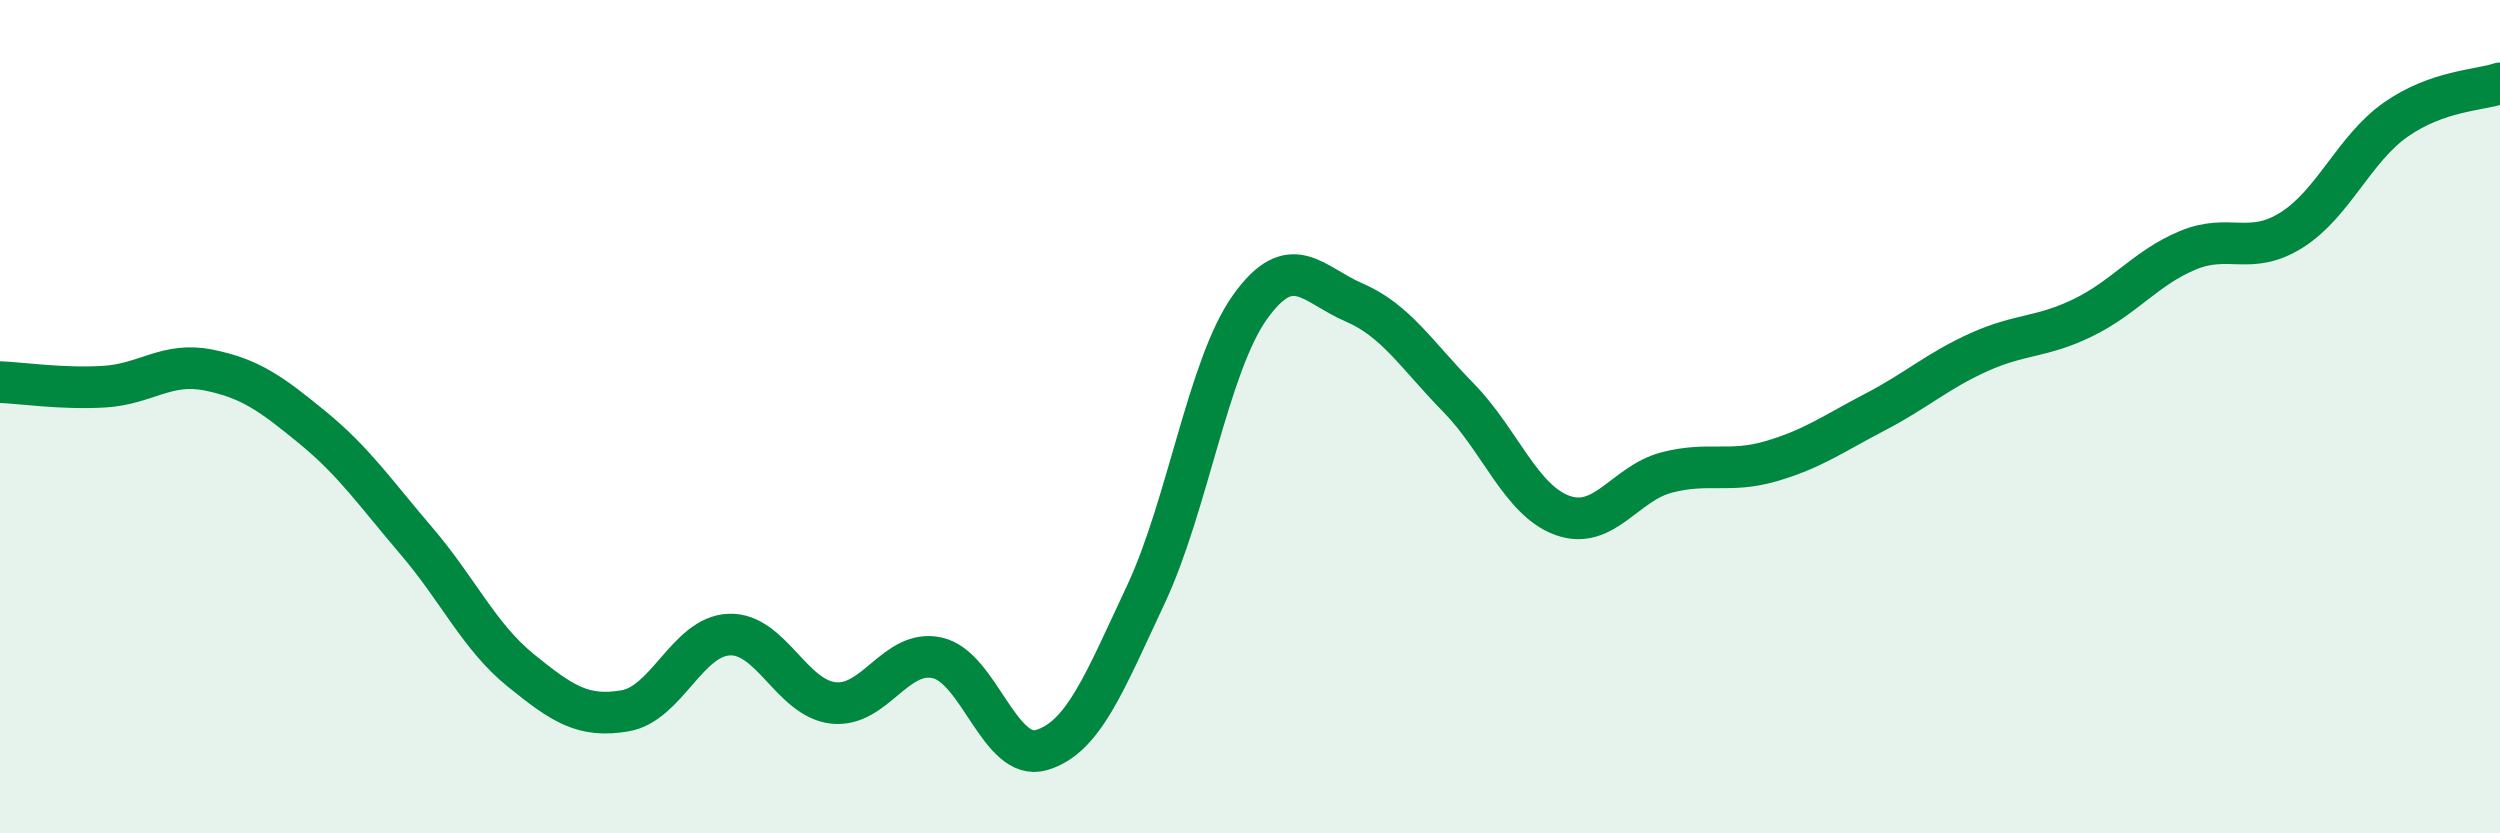
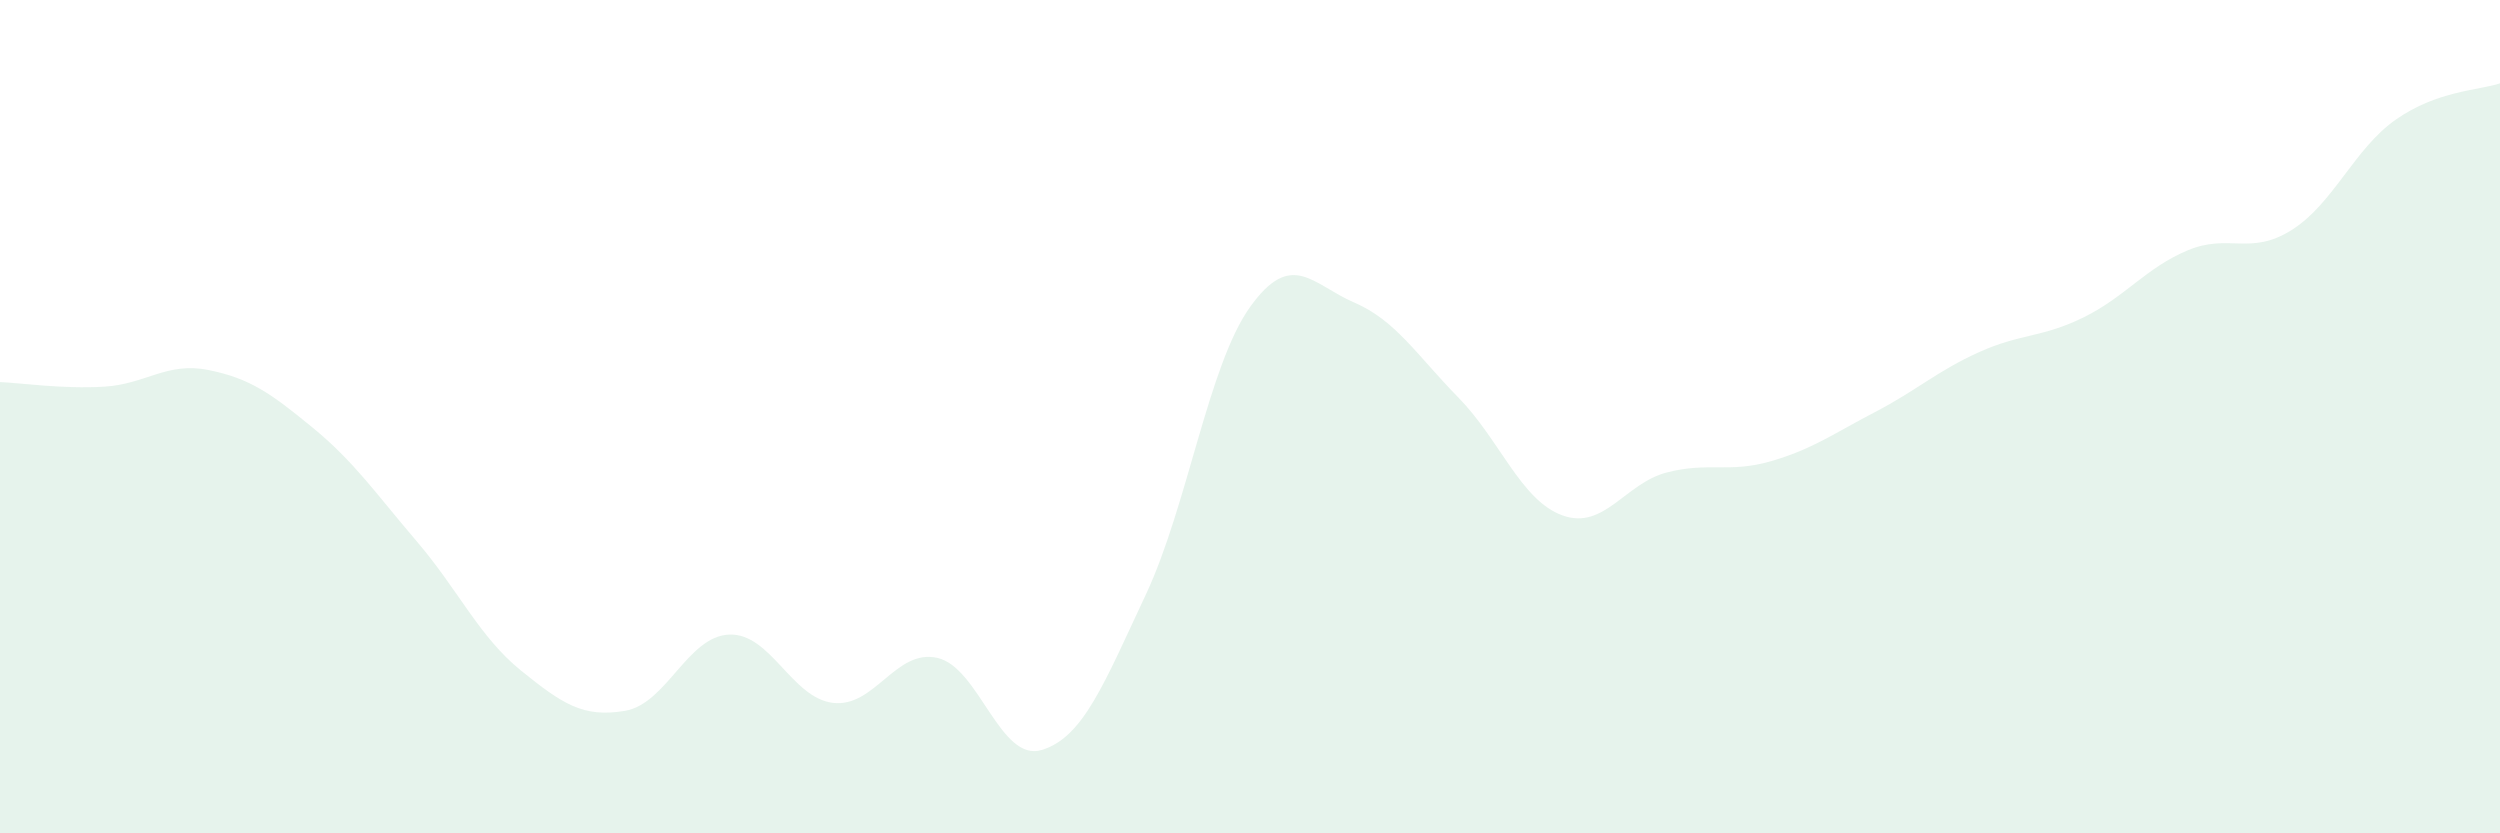
<svg xmlns="http://www.w3.org/2000/svg" width="60" height="20" viewBox="0 0 60 20">
  <path d="M 0,9.17 C 0.5,9.19 1.5,9.34 2.5,9.28 C 3.5,9.22 4,8.68 5,8.88 C 6,9.08 6.5,9.44 7.5,10.26 C 8.5,11.08 9,11.82 10,12.99 C 11,14.16 11.5,15.28 12.5,16.09 C 13.5,16.9 14,17.23 15,17.06 C 16,16.89 16.5,15.27 17.5,15.23 C 18.5,15.19 19,16.76 20,16.87 C 21,16.98 21.5,15.56 22.5,15.79 C 23.5,16.02 24,18.3 25,18 C 26,17.7 26.5,16.4 27.5,14.27 C 28.5,12.14 29,8.77 30,7.37 C 31,5.97 31.5,6.83 32.5,7.26 C 33.5,7.69 34,8.52 35,9.54 C 36,10.56 36.5,12.01 37.5,12.37 C 38.5,12.73 39,11.6 40,11.34 C 41,11.08 41.5,11.36 42.5,11.07 C 43.5,10.78 44,10.41 45,9.89 C 46,9.37 46.5,8.9 47.5,8.45 C 48.5,8 49,8.11 50,7.62 C 51,7.13 51.5,6.43 52.5,6.01 C 53.5,5.59 54,6.15 55,5.52 C 56,4.89 56.5,3.57 57.5,2.87 C 58.5,2.17 59.5,2.17 60,2L60 20L0 20Z" fill="#008740" opacity="0.1" stroke-linecap="round" stroke-linejoin="round" />
-   <path d="M 0,9.17 C 0.5,9.19 1.5,9.34 2.5,9.28 C 3.5,9.22 4,8.68 5,8.88 C 6,9.08 6.5,9.44 7.5,10.26 C 8.5,11.08 9,11.82 10,12.99 C 11,14.16 11.5,15.28 12.5,16.09 C 13.5,16.9 14,17.23 15,17.06 C 16,16.89 16.5,15.27 17.5,15.23 C 18.5,15.19 19,16.76 20,16.87 C 21,16.98 21.5,15.56 22.5,15.79 C 23.5,16.02 24,18.3 25,18 C 26,17.7 26.5,16.4 27.5,14.27 C 28.5,12.14 29,8.77 30,7.37 C 31,5.97 31.5,6.83 32.5,7.26 C 33.5,7.69 34,8.52 35,9.54 C 36,10.56 36.5,12.01 37.5,12.37 C 38.5,12.73 39,11.6 40,11.34 C 41,11.08 41.5,11.36 42.5,11.07 C 43.5,10.78 44,10.41 45,9.89 C 46,9.37 46.5,8.9 47.5,8.45 C 48.5,8 49,8.11 50,7.62 C 51,7.13 51.5,6.43 52.5,6.01 C 53.5,5.59 54,6.15 55,5.52 C 56,4.89 56.5,3.57 57.5,2.87 C 58.5,2.17 59.5,2.17 60,2" stroke="#008740" stroke-width="1" fill="none" stroke-linecap="round" stroke-linejoin="round" />
</svg>